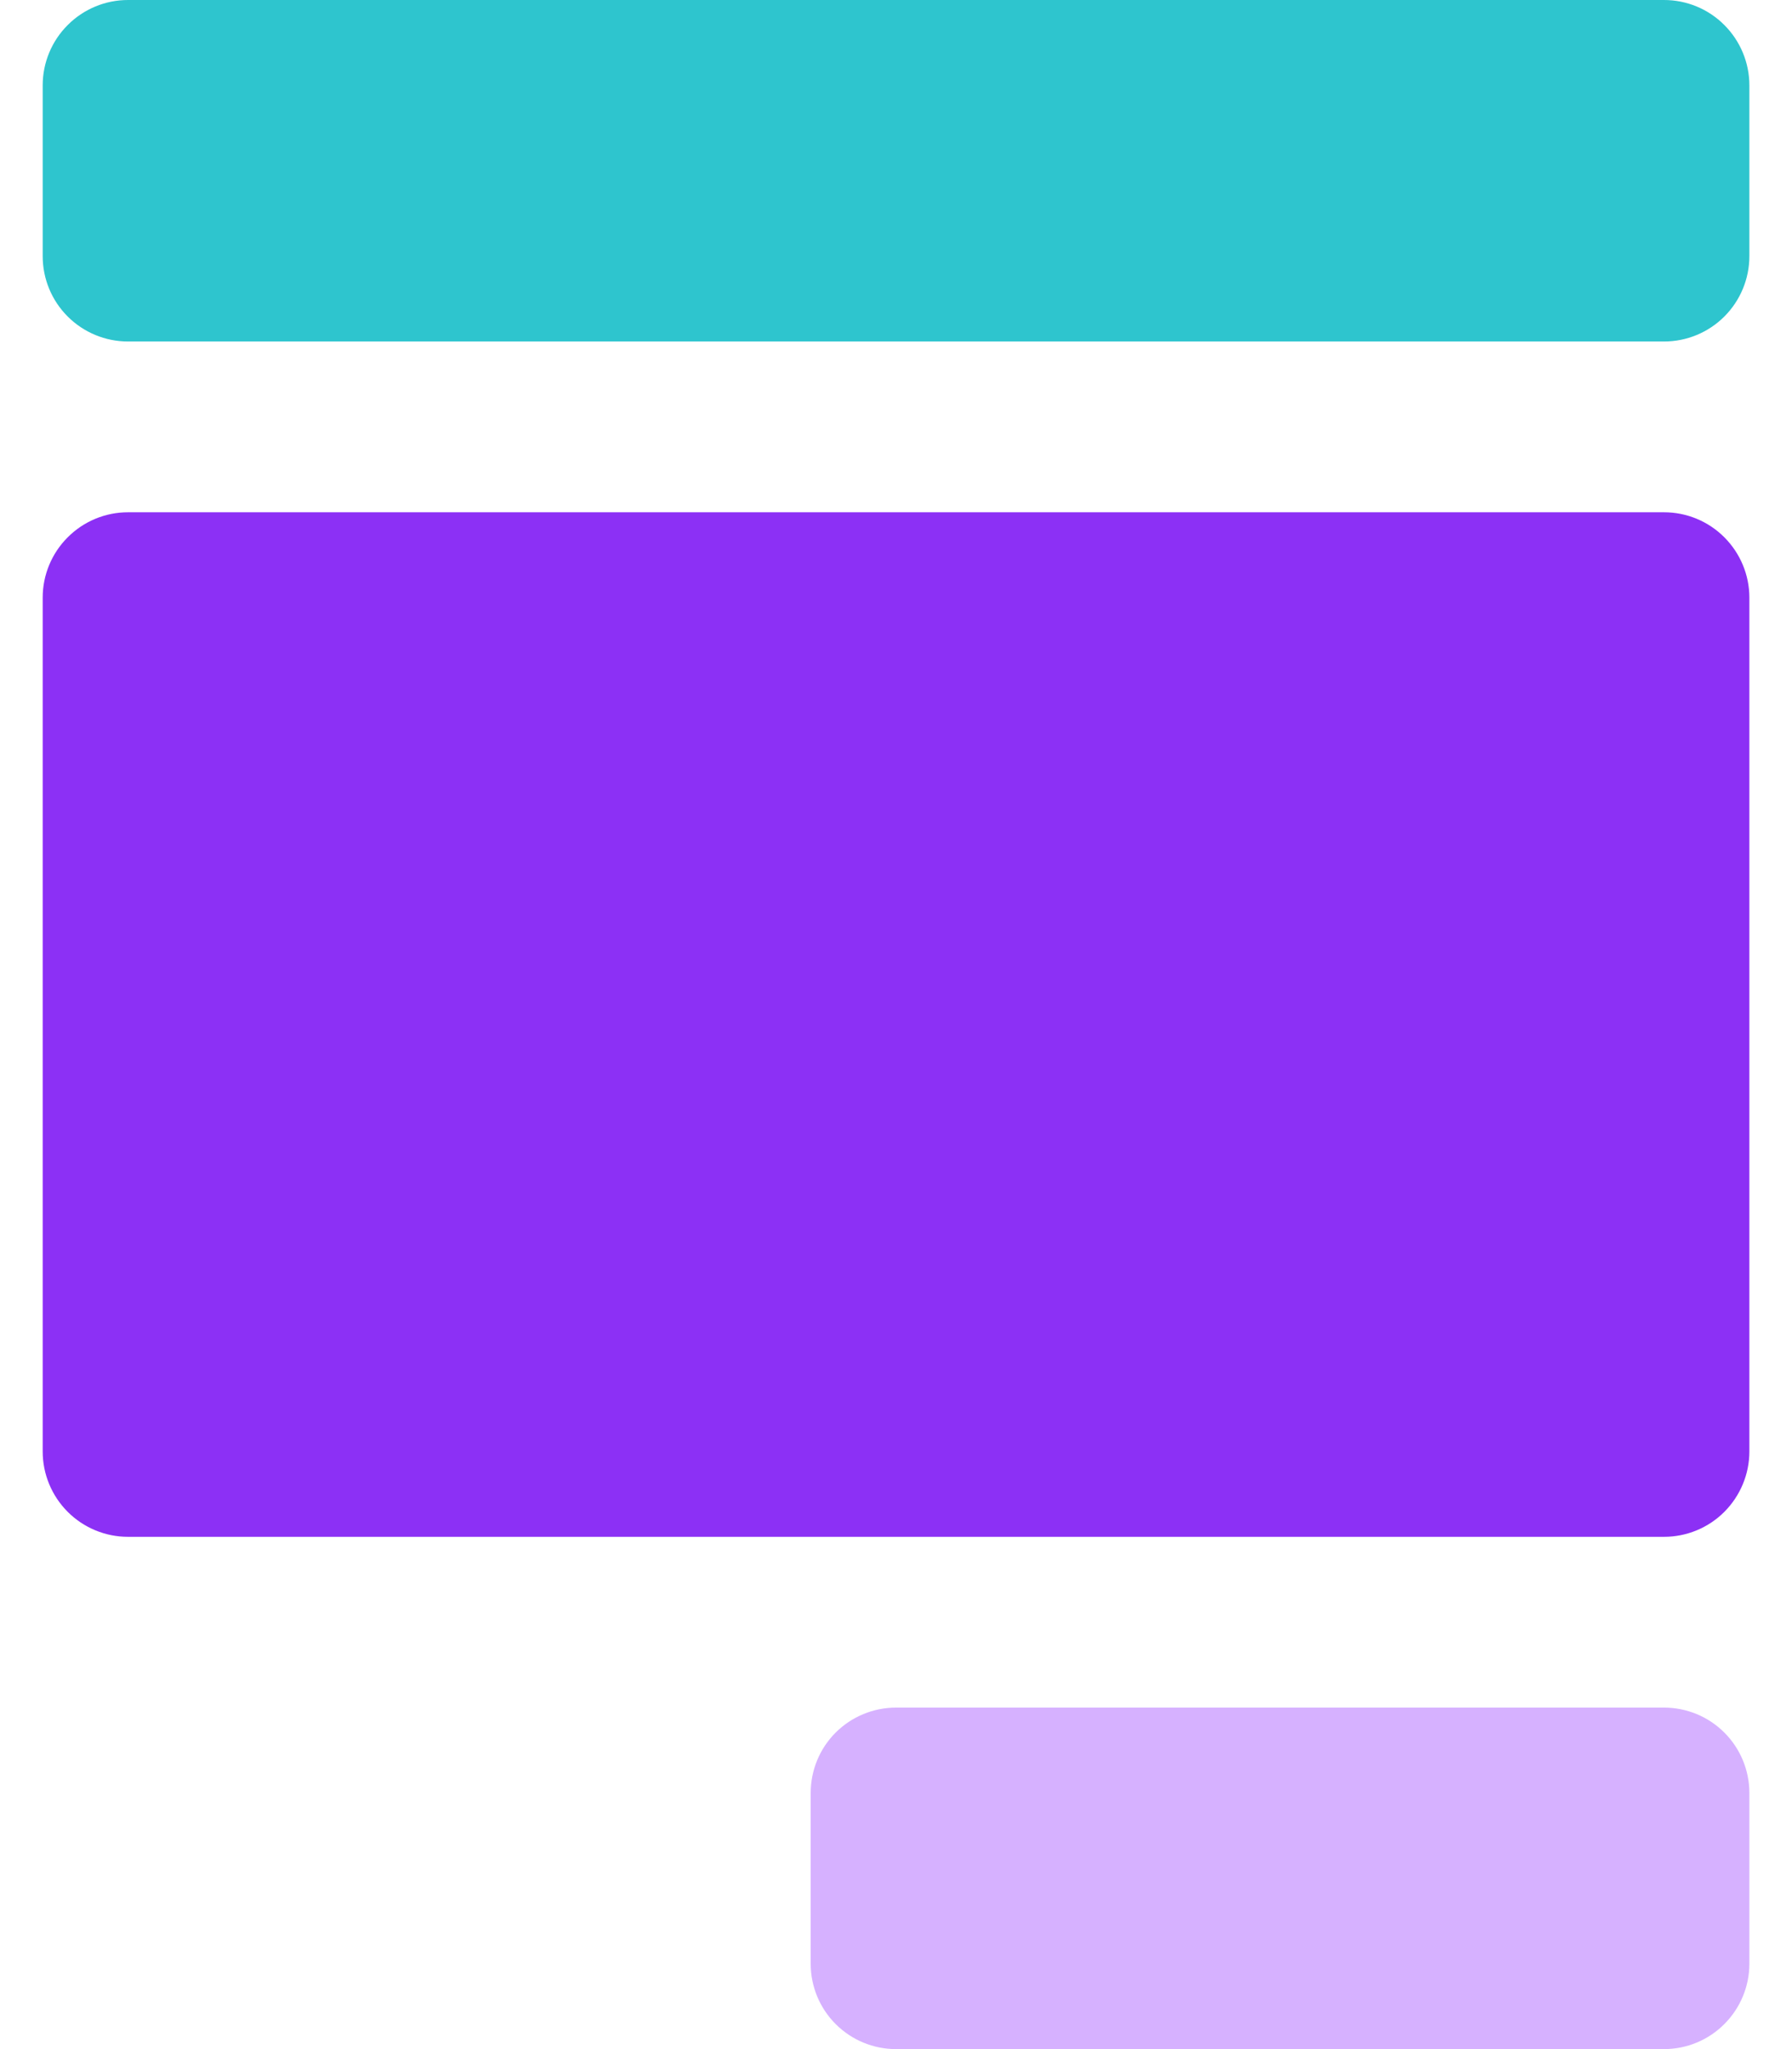
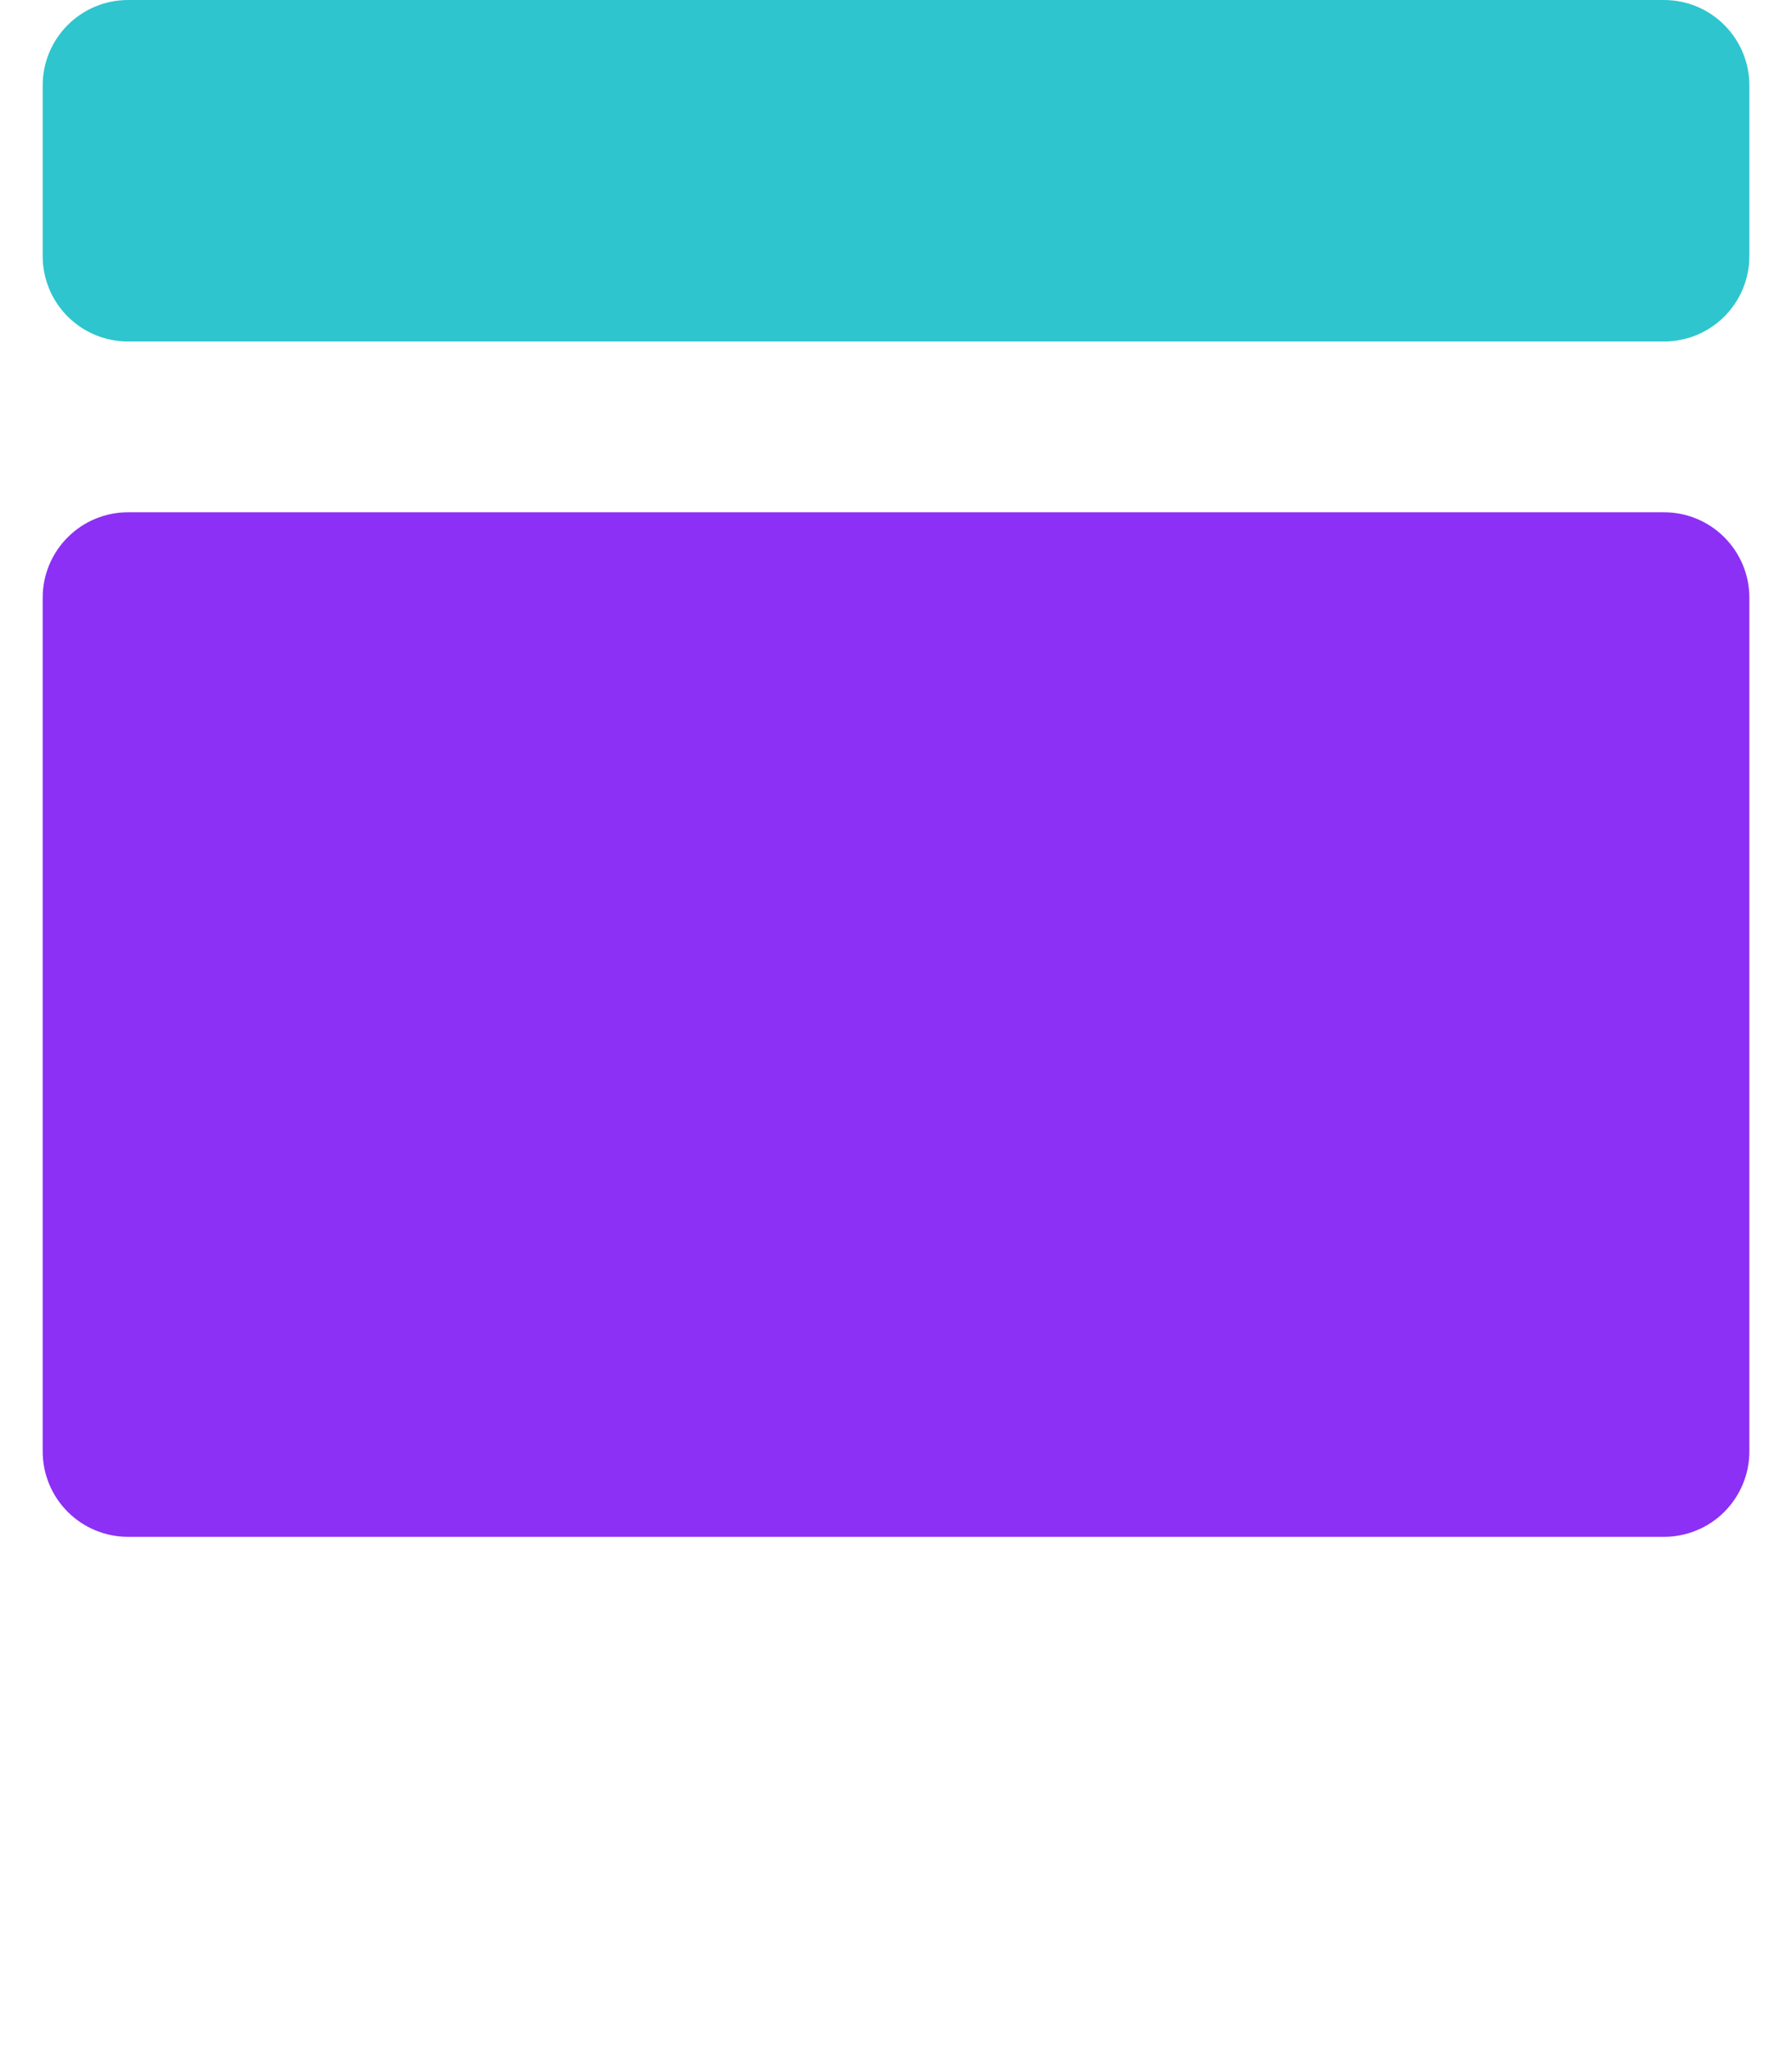
<svg xmlns="http://www.w3.org/2000/svg" width="28" height="32" viewBox="0 0 28 32" fill="none">
-   <path d="M26 32H14C13.647 32 13.308 31.86 13.057 31.609C12.807 31.359 12.667 31.02 12.667 30.667V28C12.667 27.646 12.807 27.307 13.057 27.057C13.308 26.807 13.647 26.667 14 26.667H26C26.354 26.667 26.693 26.807 26.943 27.057C27.193 27.307 27.334 27.646 27.334 28V30.667C27.334 31.02 27.193 31.359 26.943 31.609C26.693 31.86 26.354 32 26 32Z" fill="#D6B1FF" />
  <path d="M26 0H2C1.647 0 1.308 0.14 1.058 0.391C0.807 0.641 0.667 0.98 0.667 1.333V4C0.667 4.354 0.807 4.693 1.058 4.943C1.308 5.193 1.647 5.333 2 5.333H26C26.354 5.333 26.693 5.193 26.943 4.943C27.193 4.693 27.334 4.354 27.334 4V1.333C27.334 0.98 27.193 0.641 26.943 0.391C26.693 0.14 26.354 0 26 0Z" fill="#2EC5CE" />
  <path d="M26 8H2C1.647 8 1.308 8.14 1.058 8.391C0.807 8.641 0.667 8.98 0.667 9.333V22.667C0.667 23.02 0.807 23.359 1.058 23.61C1.308 23.86 1.647 24 2 24H26C26.354 24 26.693 23.86 26.943 23.61C27.193 23.359 27.334 23.02 27.334 22.667V9.333C27.334 8.98 27.193 8.641 26.943 8.391C26.693 8.14 26.354 8 26 8Z" fill="#8C30F5" />
</svg>